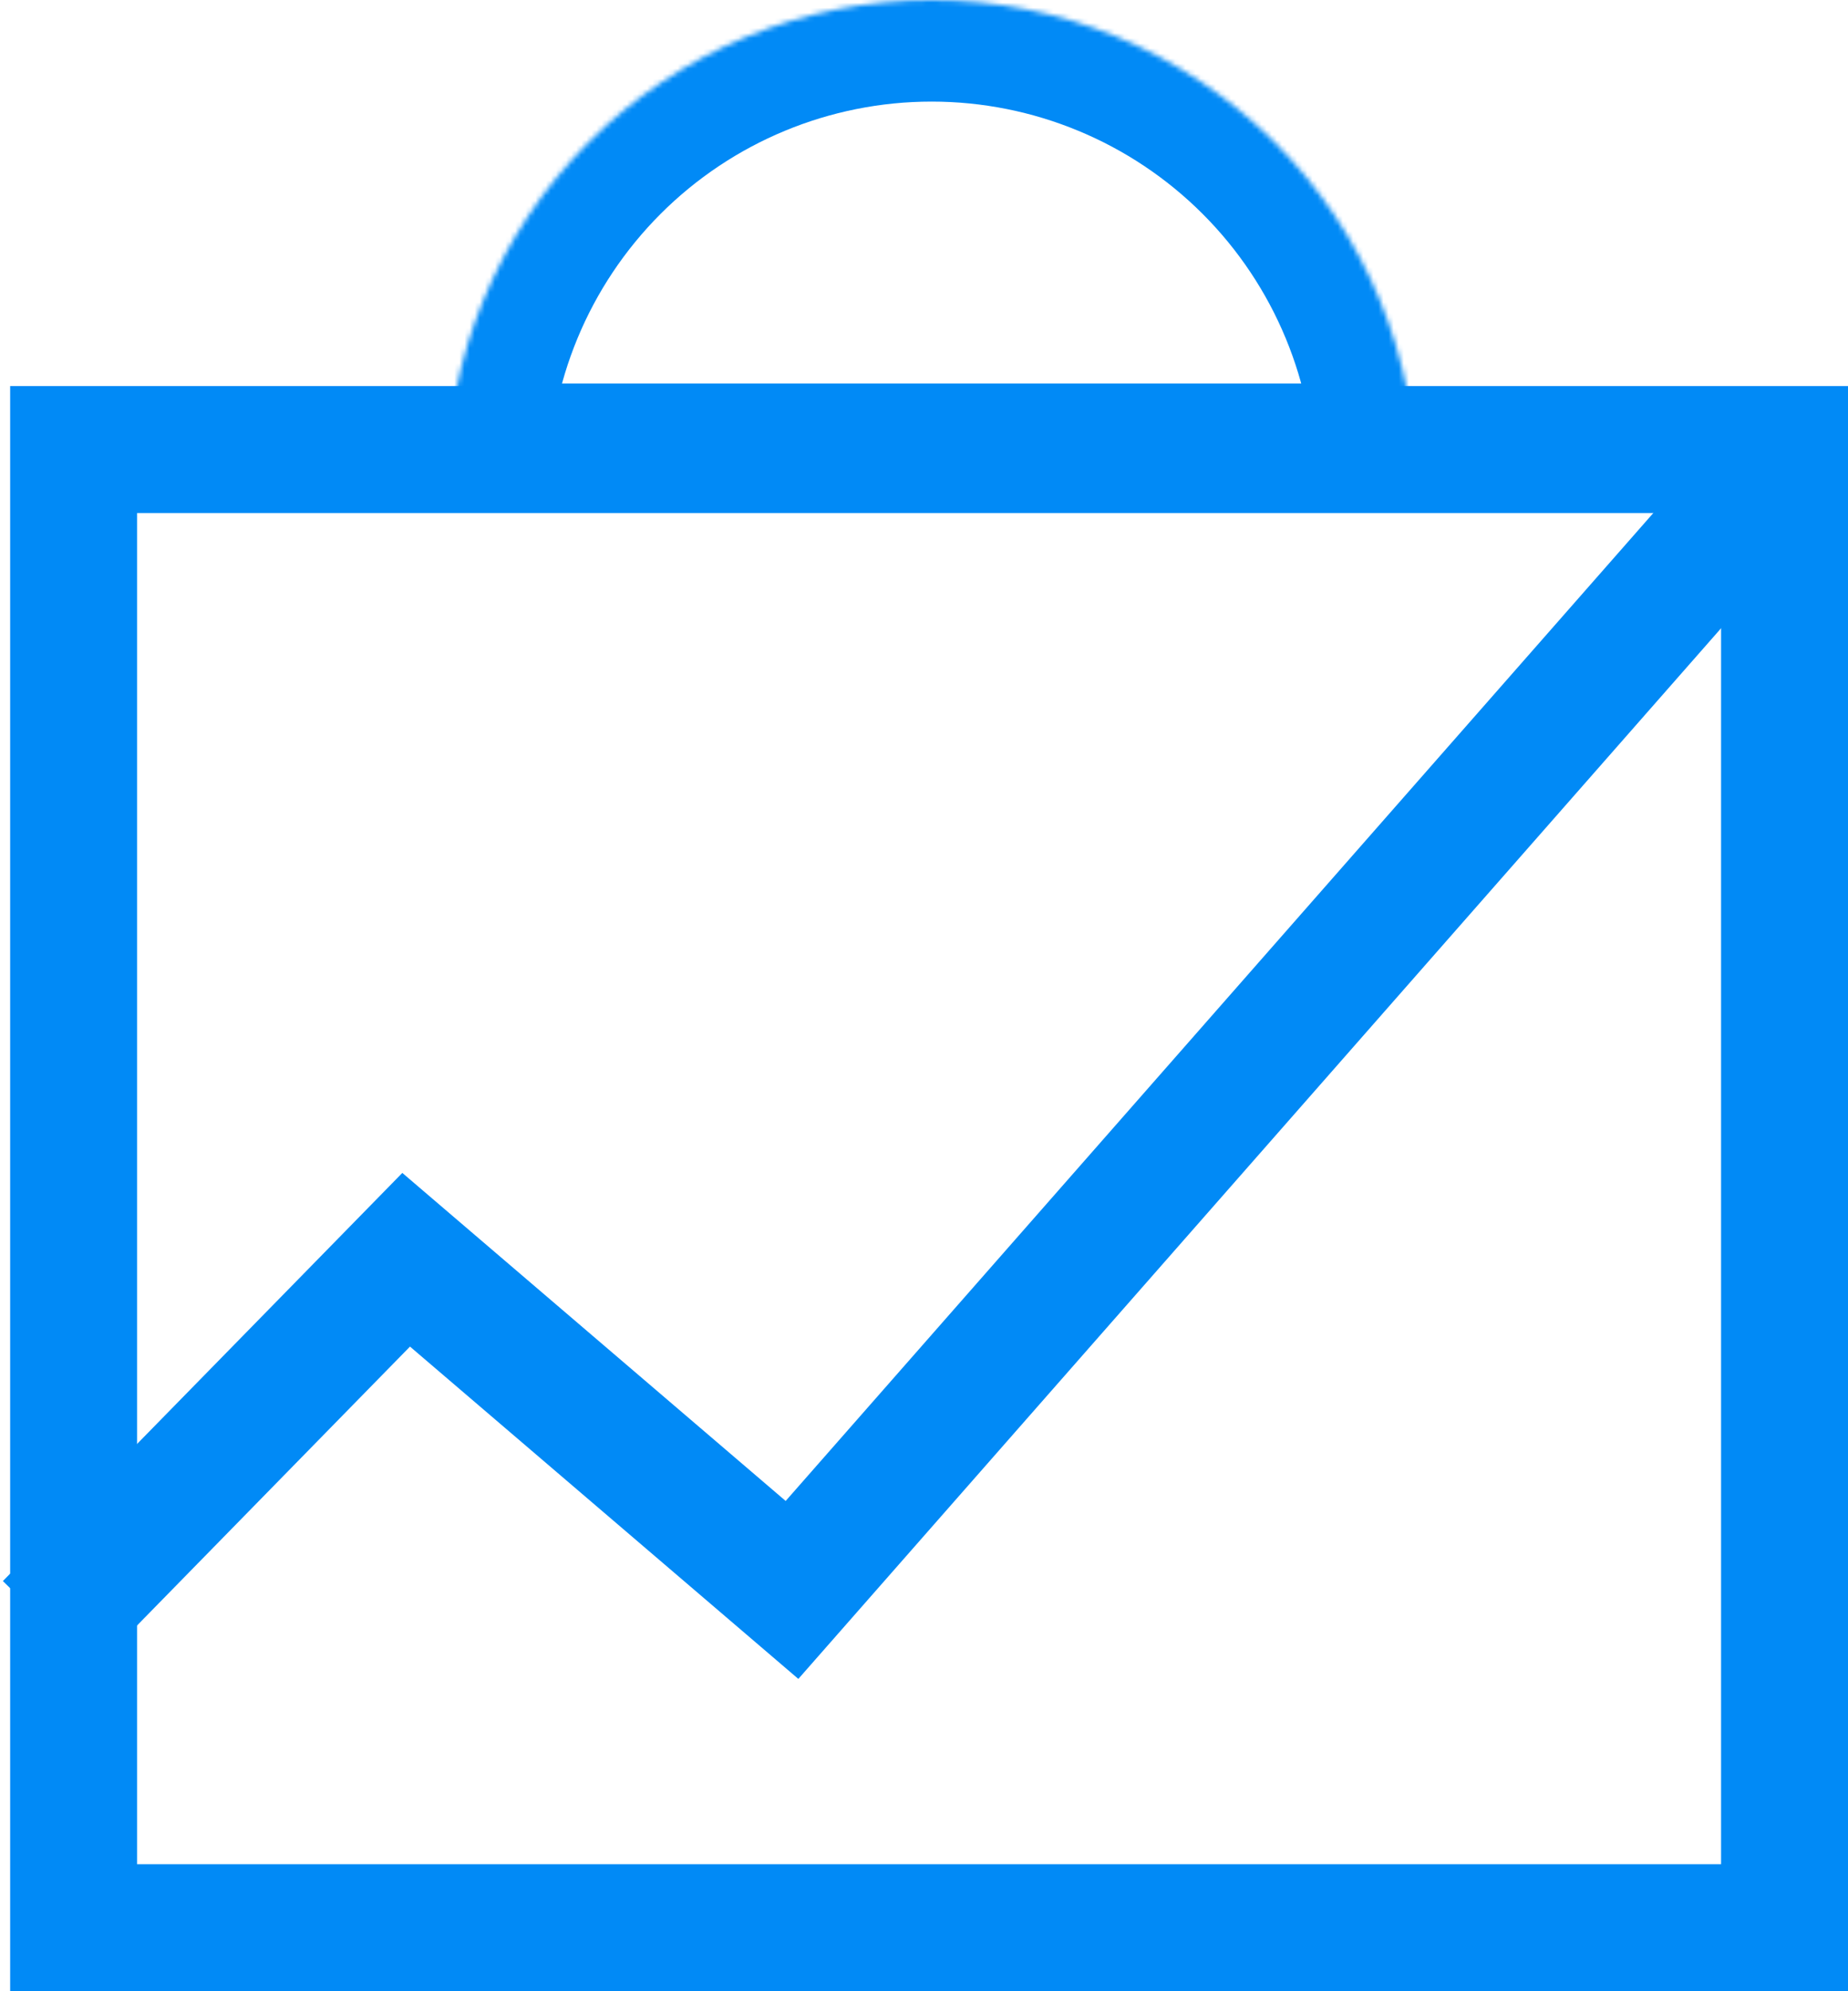
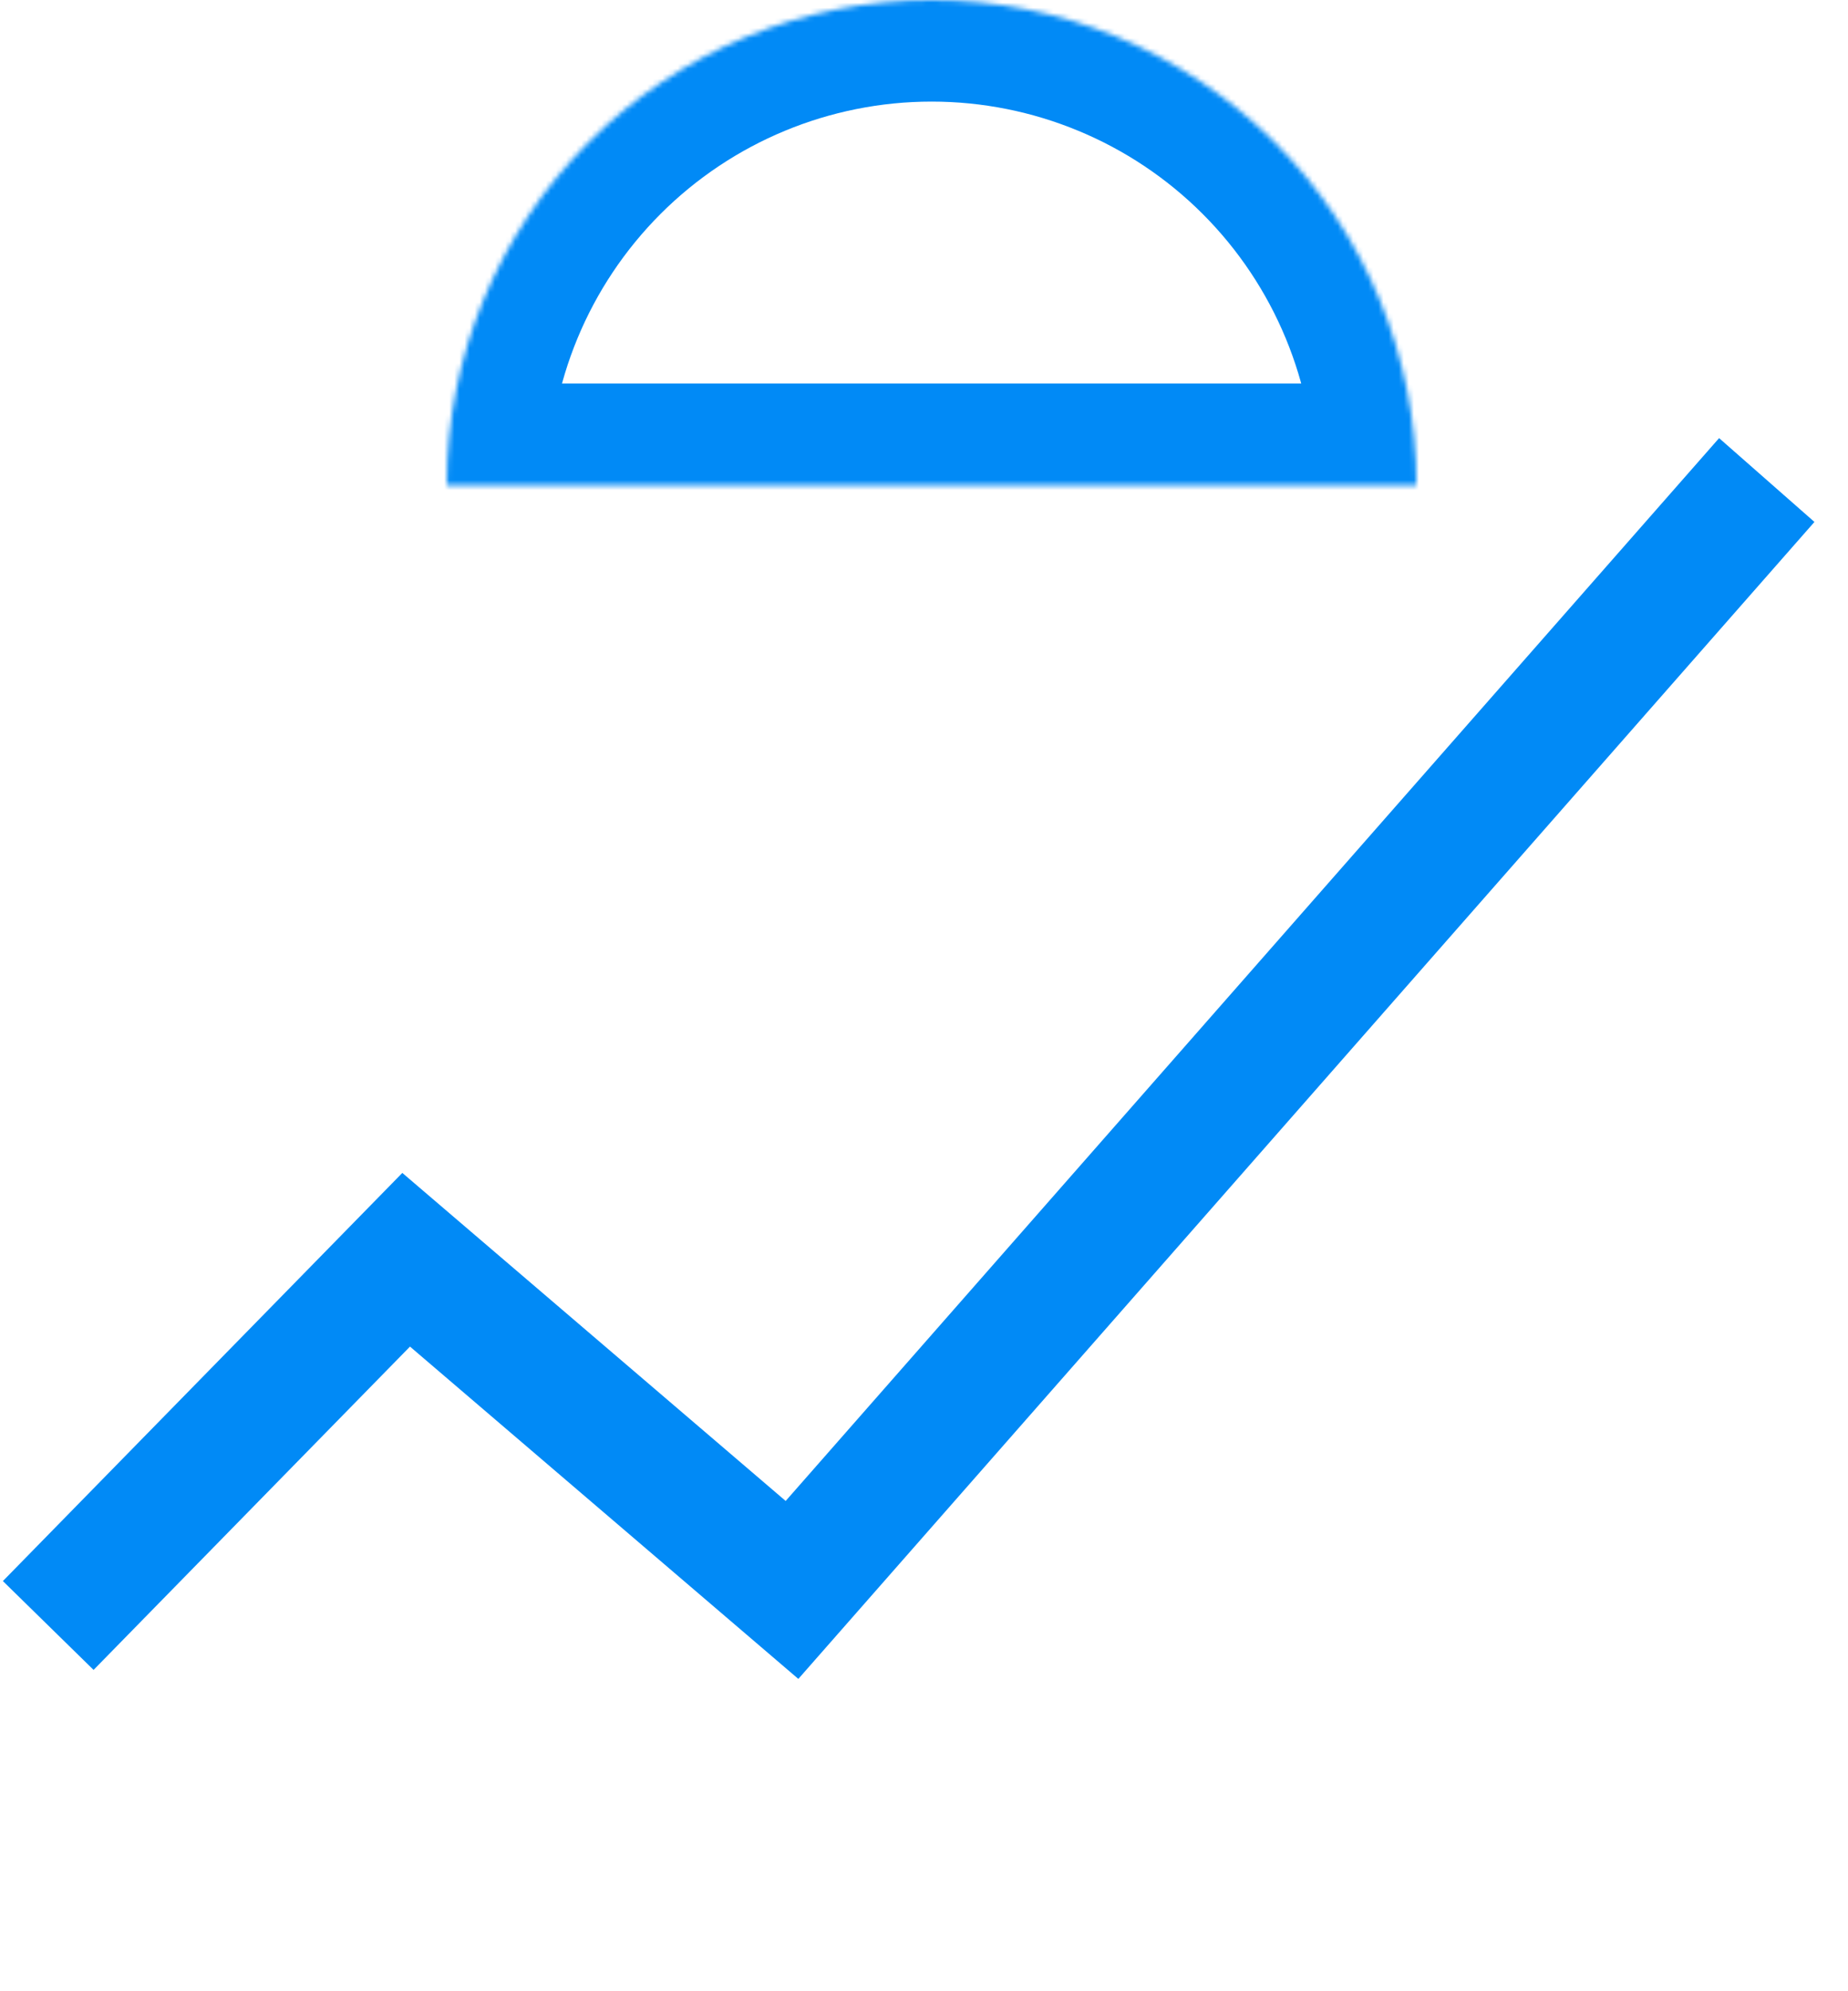
<svg xmlns="http://www.w3.org/2000/svg" width="364" height="392" viewBox="0 0 364 392" fill="none">
-   <rect x="14.5" y="88.5" width="337" height="291" stroke="#018AF6" stroke-width="25" />
  <mask id="path-2-inside-1_75_29" fill="white">
    <path d="M279 95.5C279 70.172 268.938 45.881 251.029 27.971C233.119 10.062 208.828 1.91222e-06 183.5 0C158.172 -1.91222e-06 133.881 10.062 115.971 27.971C98.062 45.881 88 70.172 88 95.5L183.5 95.5H279Z" />
  </mask>
  <path d="M279 95.5C279 70.172 268.938 45.881 251.029 27.971C233.119 10.062 208.828 1.91222e-06 183.5 0C158.172 -1.91222e-06 133.881 10.062 115.971 27.971C98.062 45.881 88 70.172 88 95.5L183.5 95.5H279Z" stroke="#018AF6" stroke-width="40" mask="url(#path-2-inside-1_75_29)" />
  <path d="M9.5 320L80 248L156 313L348 94.5" stroke="#018AF6" stroke-width="25" />
</svg>